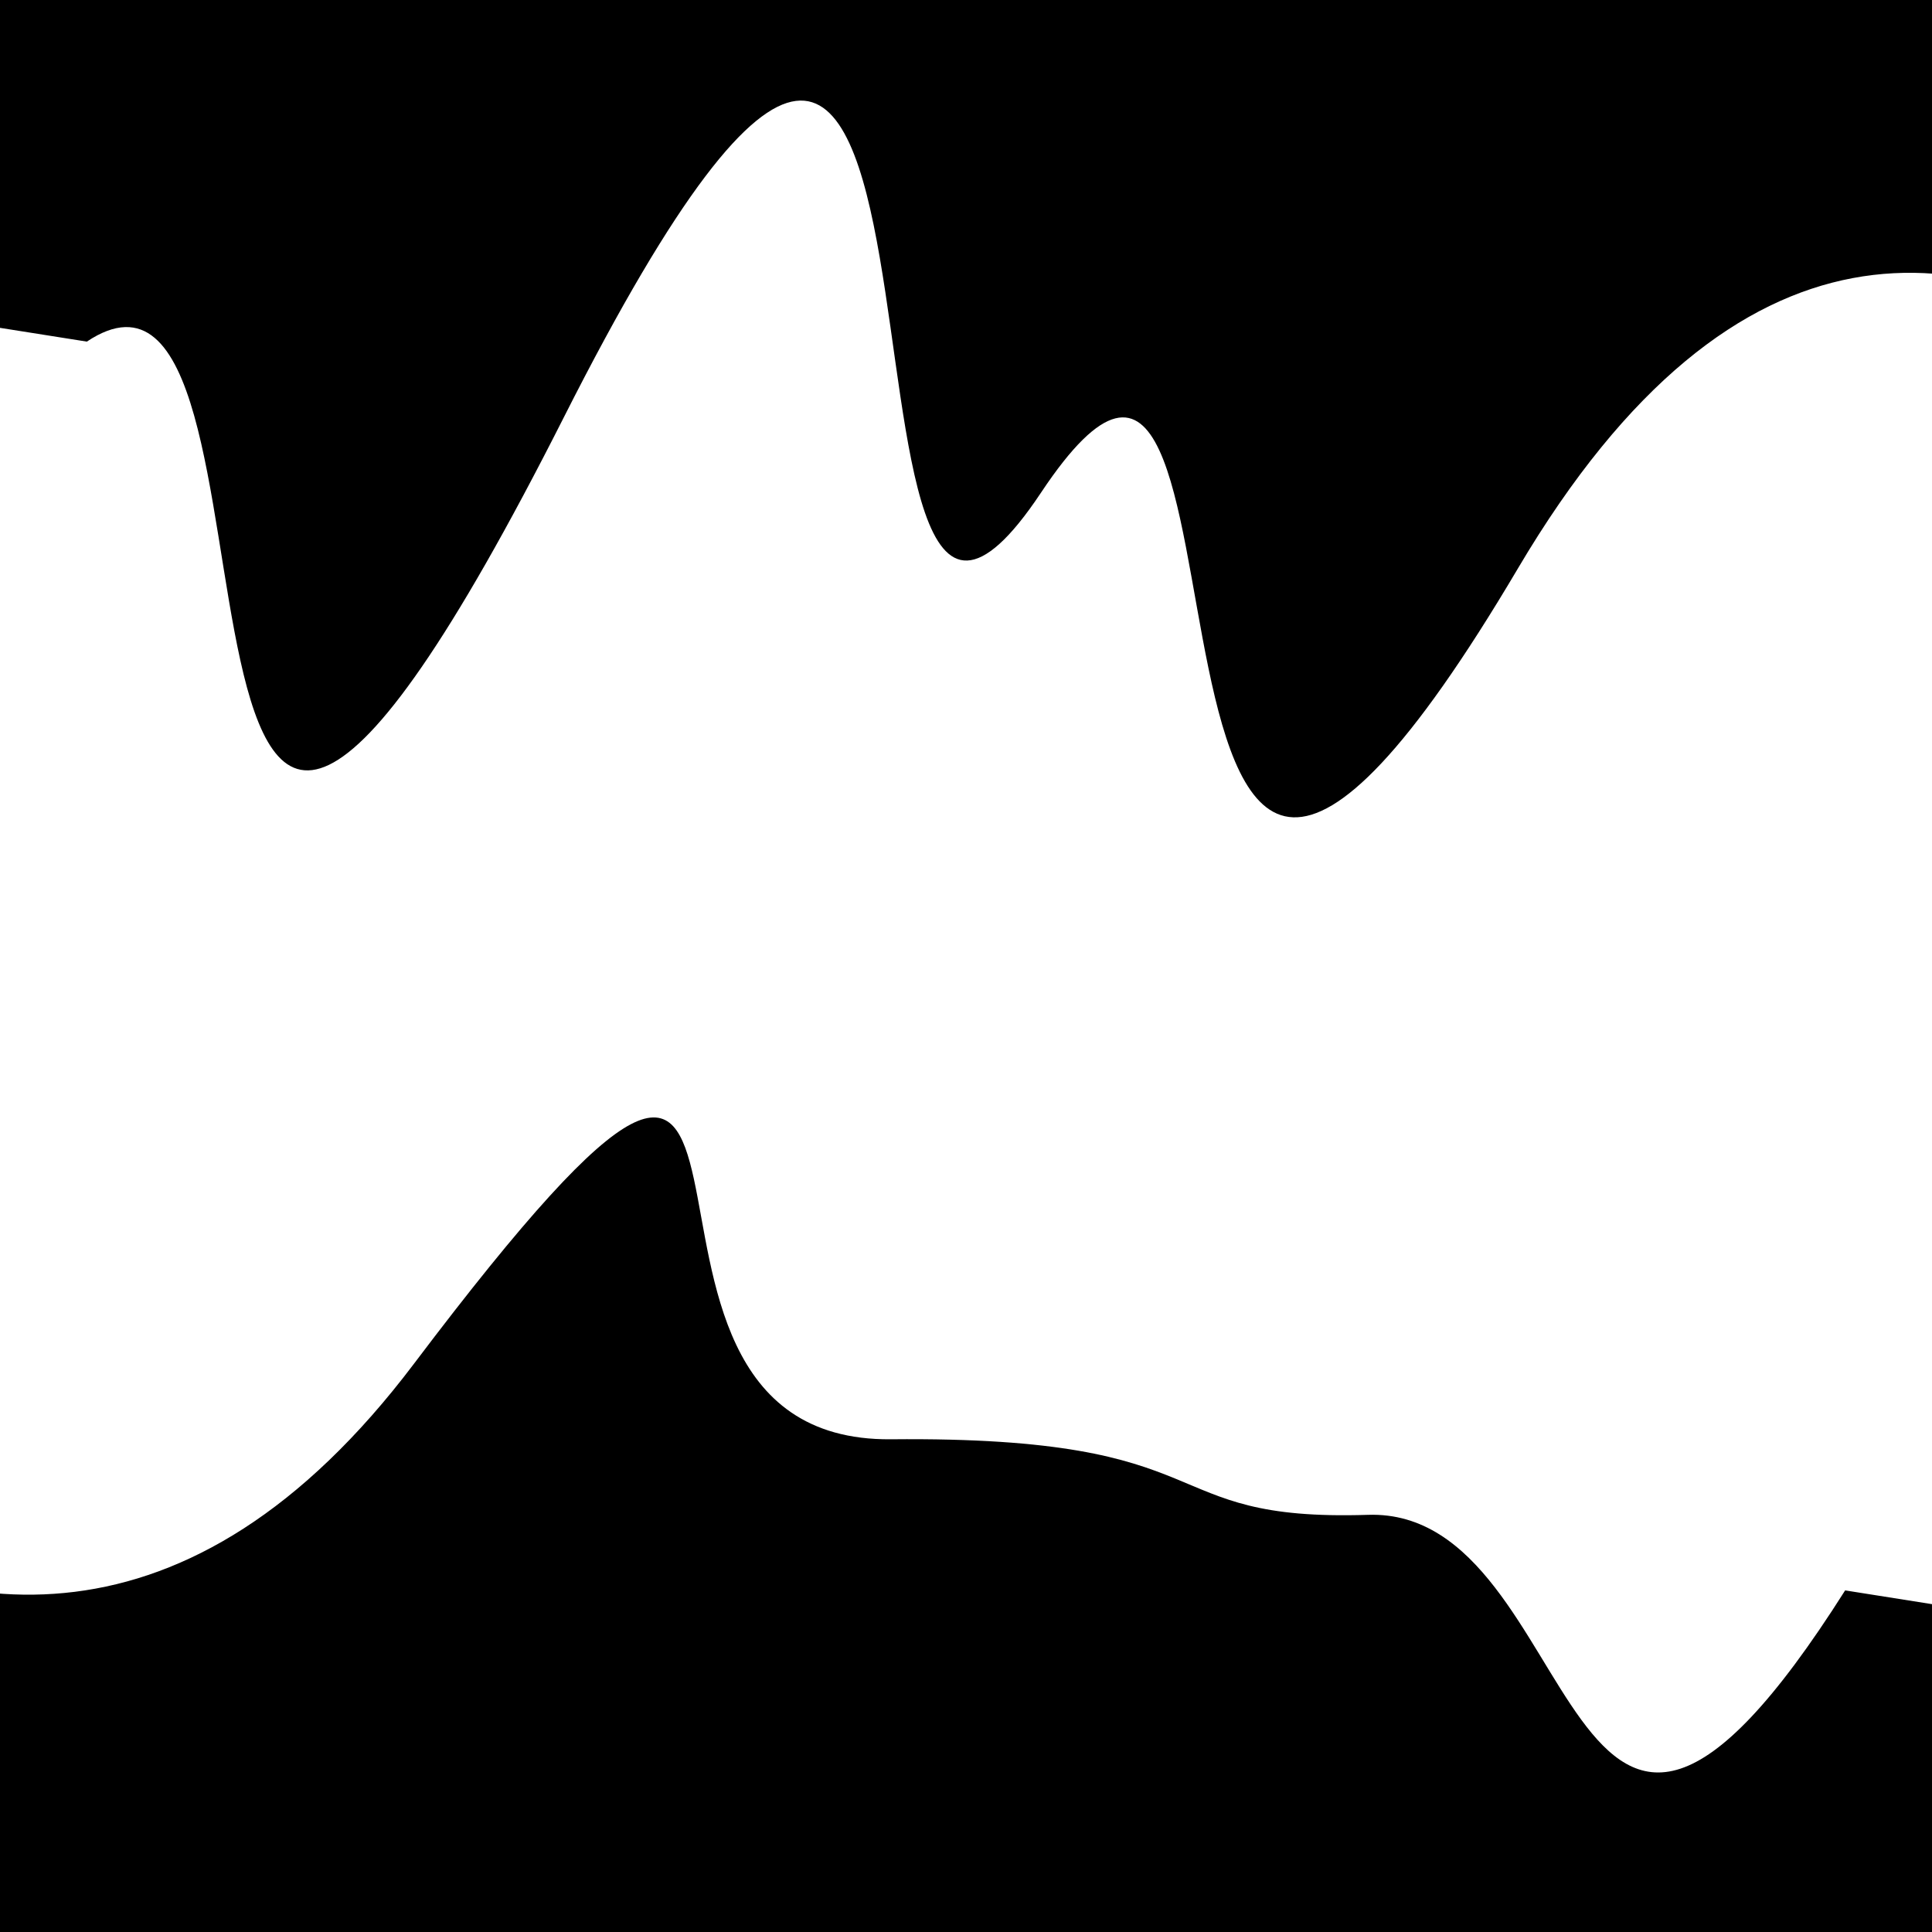
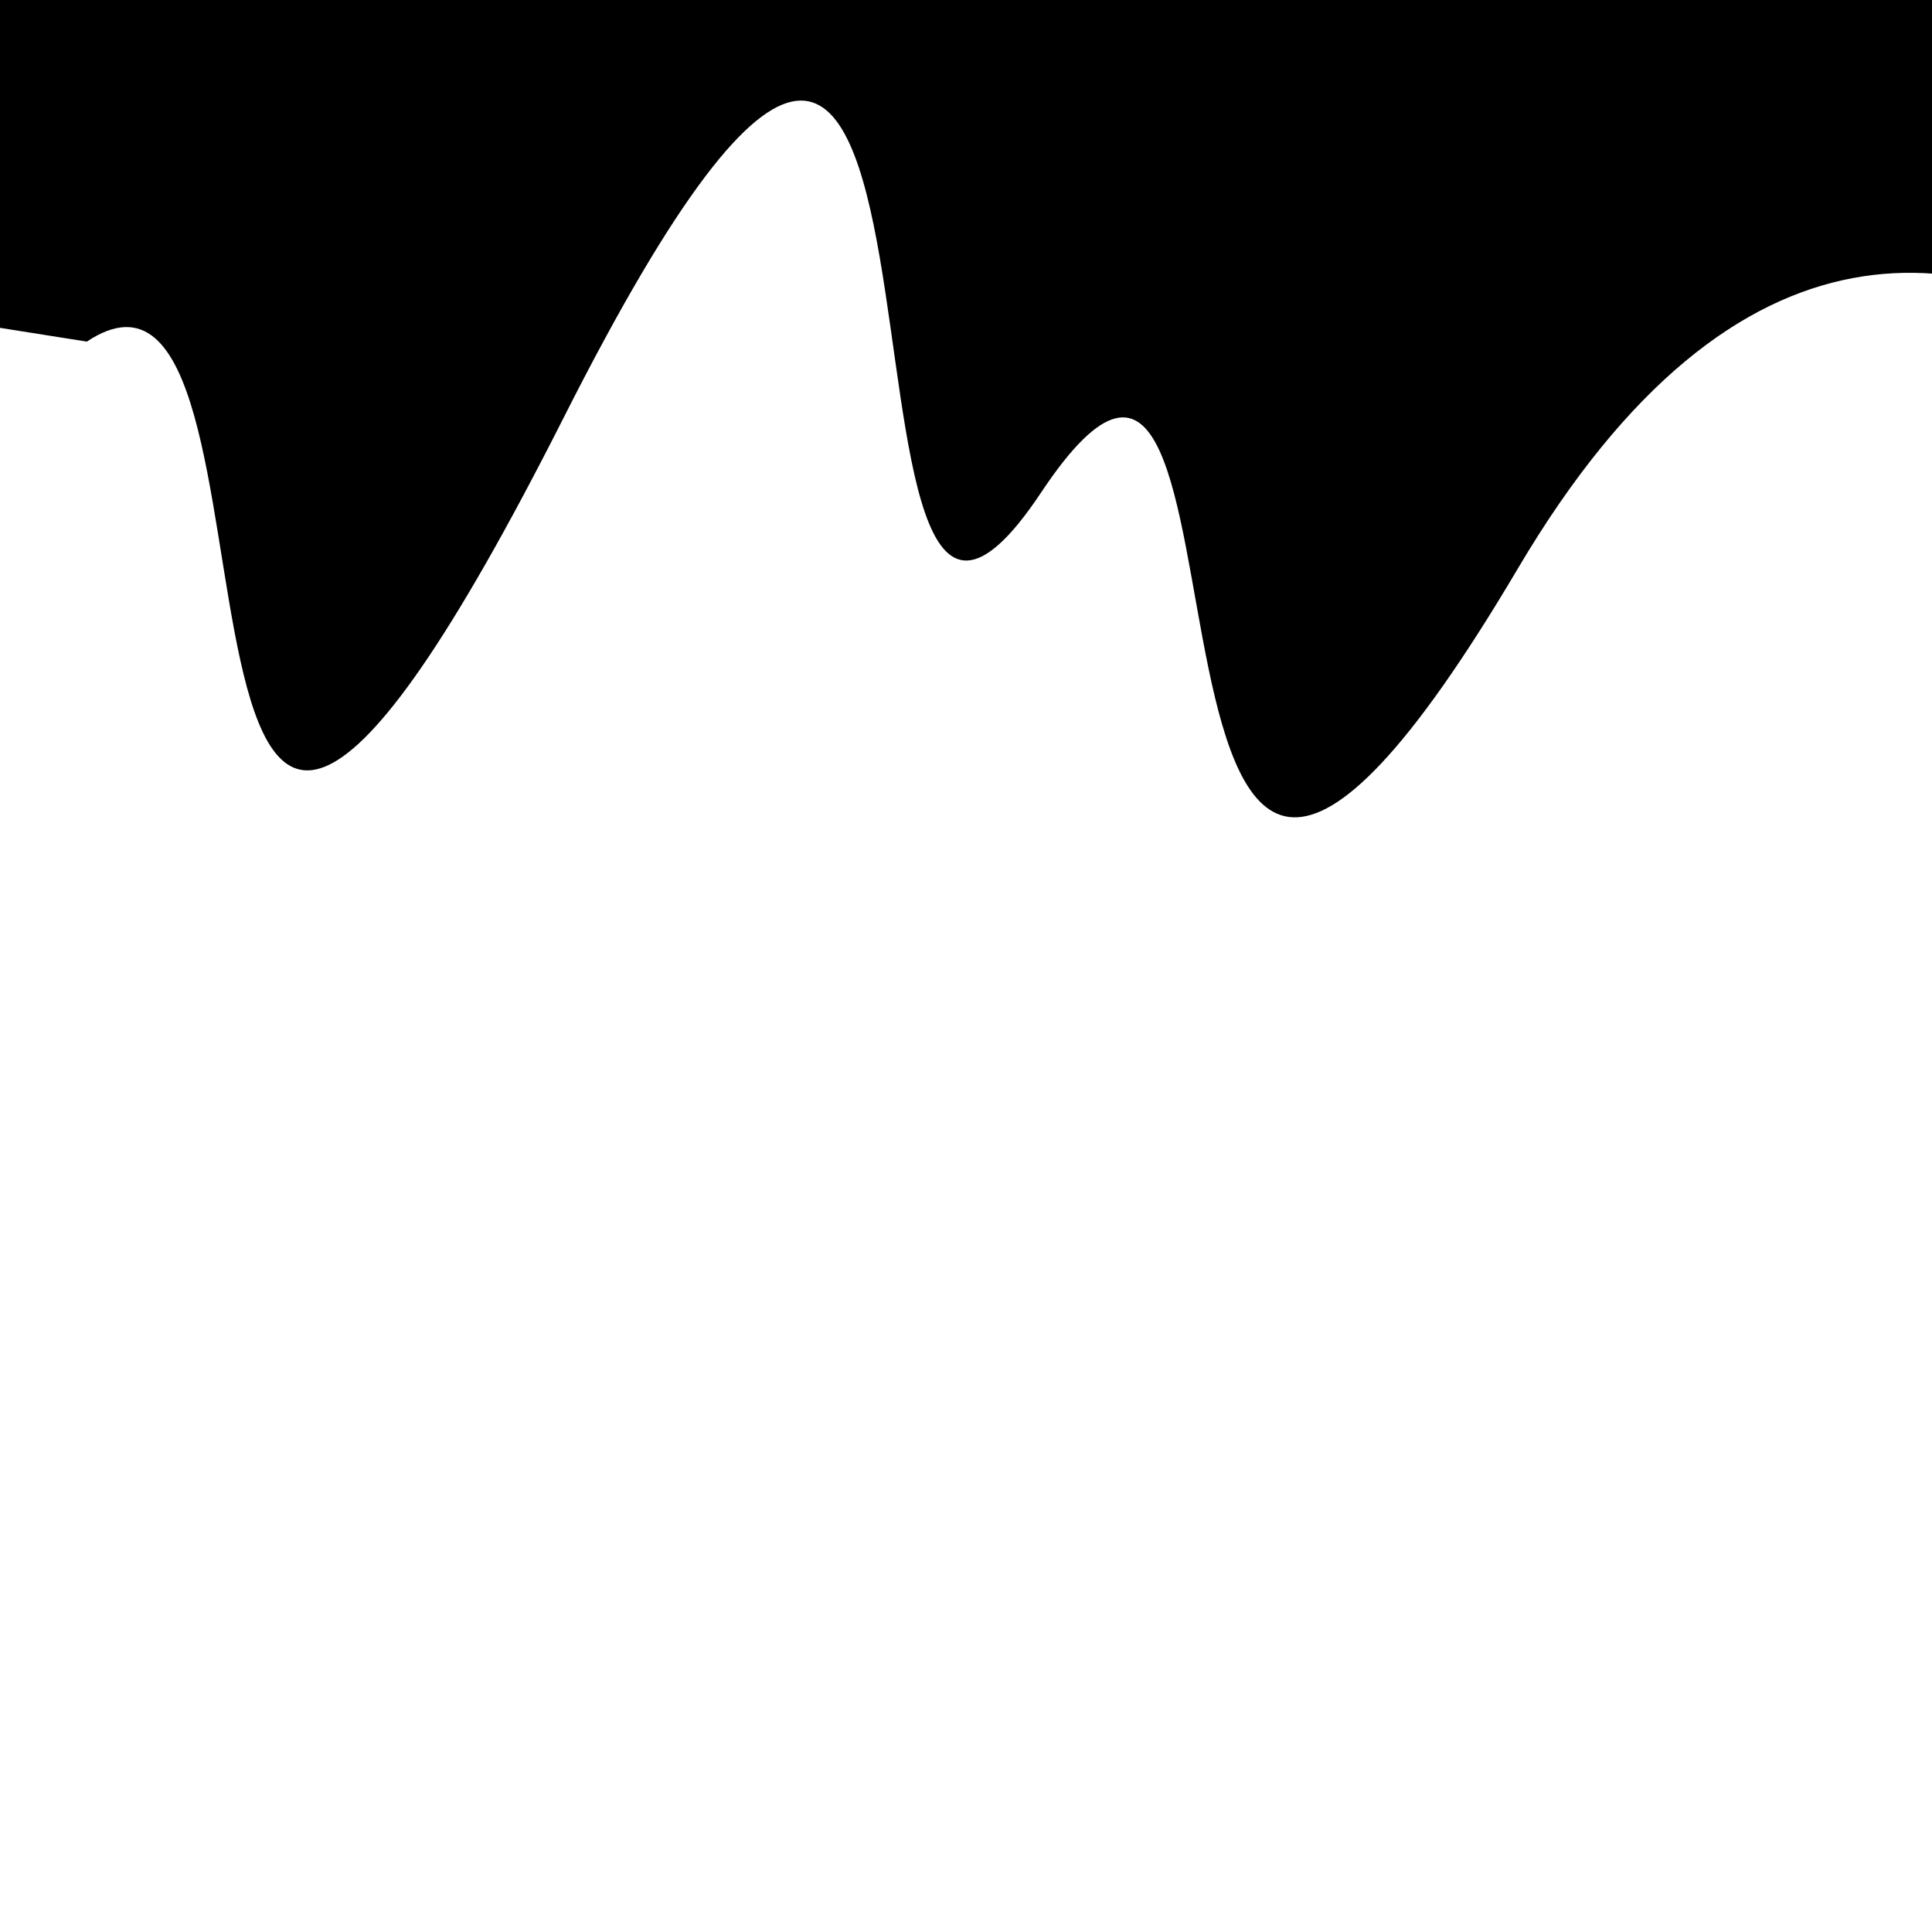
<svg xmlns="http://www.w3.org/2000/svg" viewBox="0 0 1000 1000" height="1000" width="1000">
-   <rect x="0" y="0" width="1000" height="1000" fill="#ffffff" />
  <g transform="rotate(9 500.0 500.0)">
-     <path d="M -250.0 748.02 S   67.94 1089.53  250.00  748.02  326.30  777.25  500.00  748.02  638.49  769.38  750.00  748.02  890.12 1002.77 1000.00  748.02 h 110 V 2000 H -250.0 Z" fill="hsl(23.8, 20%, 22.934%)" />
-   </g>
+     </g>
  <g transform="rotate(189 500.0 500.0)">
    <path d="M -250.0 748.02 S   85.39 1163.87  250.00  748.02  402.46  960.78  500.00  748.02  589.71 1246.70  750.00  748.02  894.88  845.07 1000.00  748.02 h 110 V 2000 H -250.0 Z" fill="hsl(83.8, 20%, 37.934%)" />
  </g>
</svg>